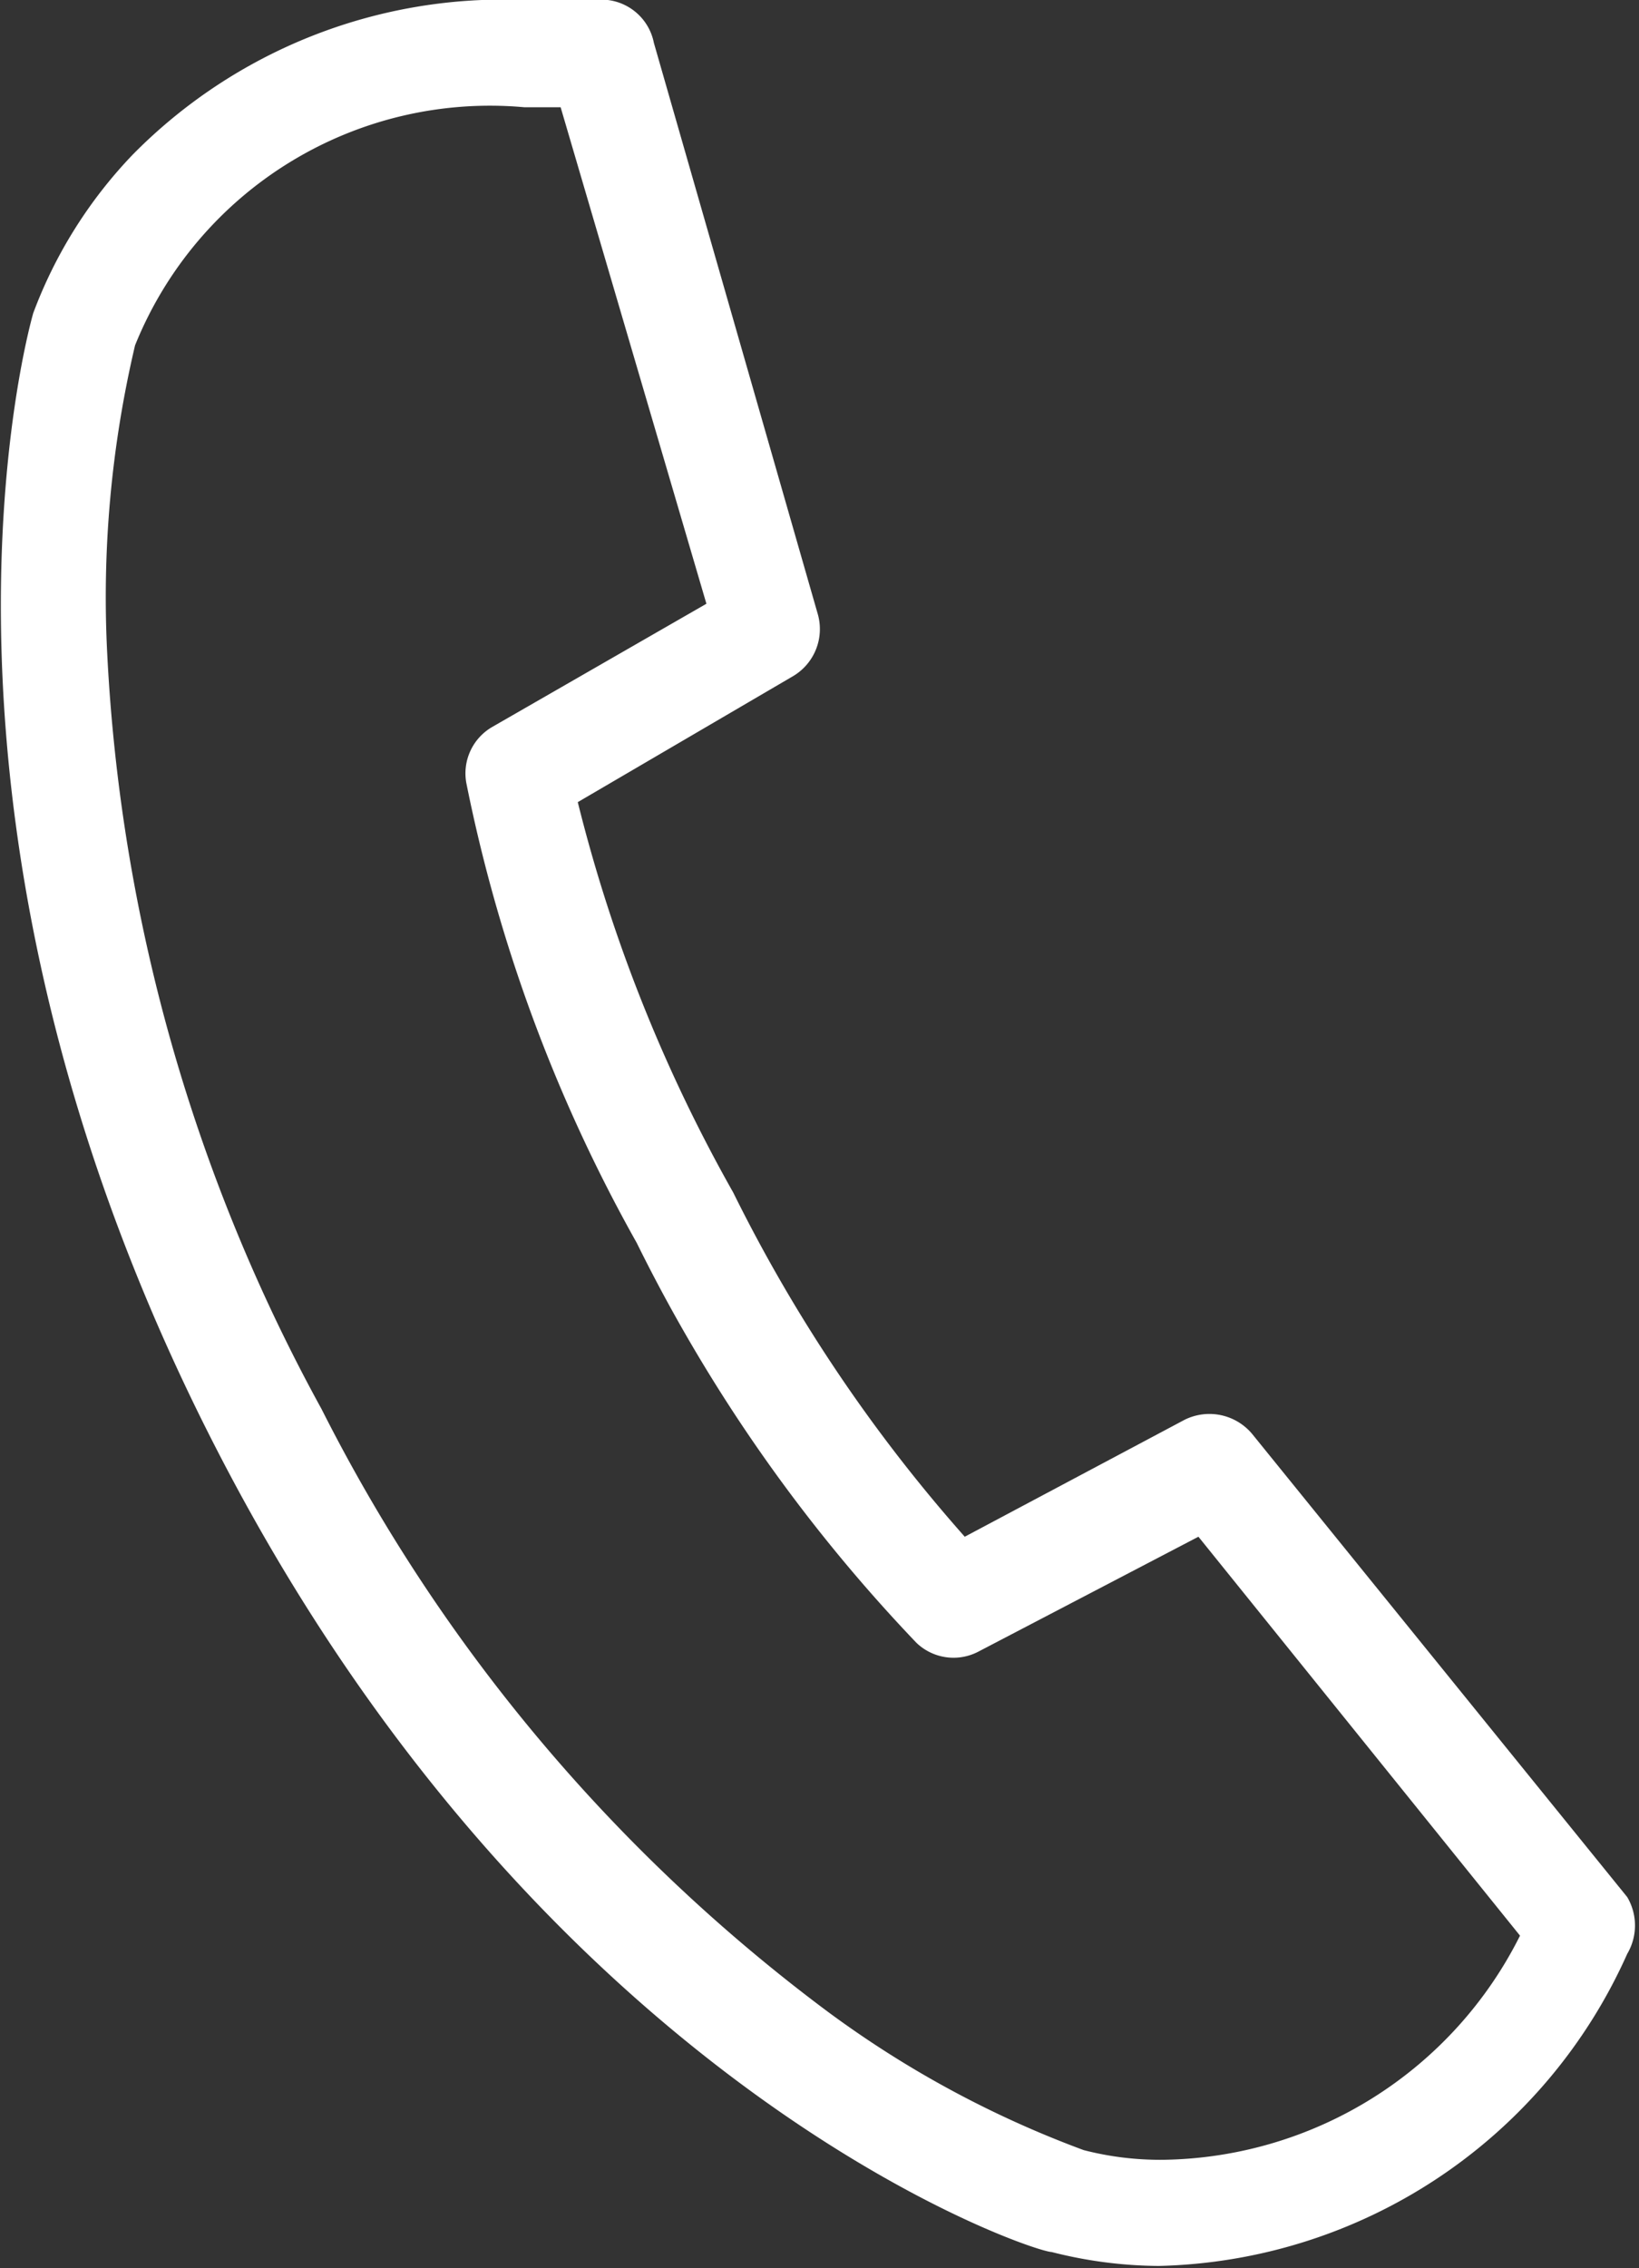
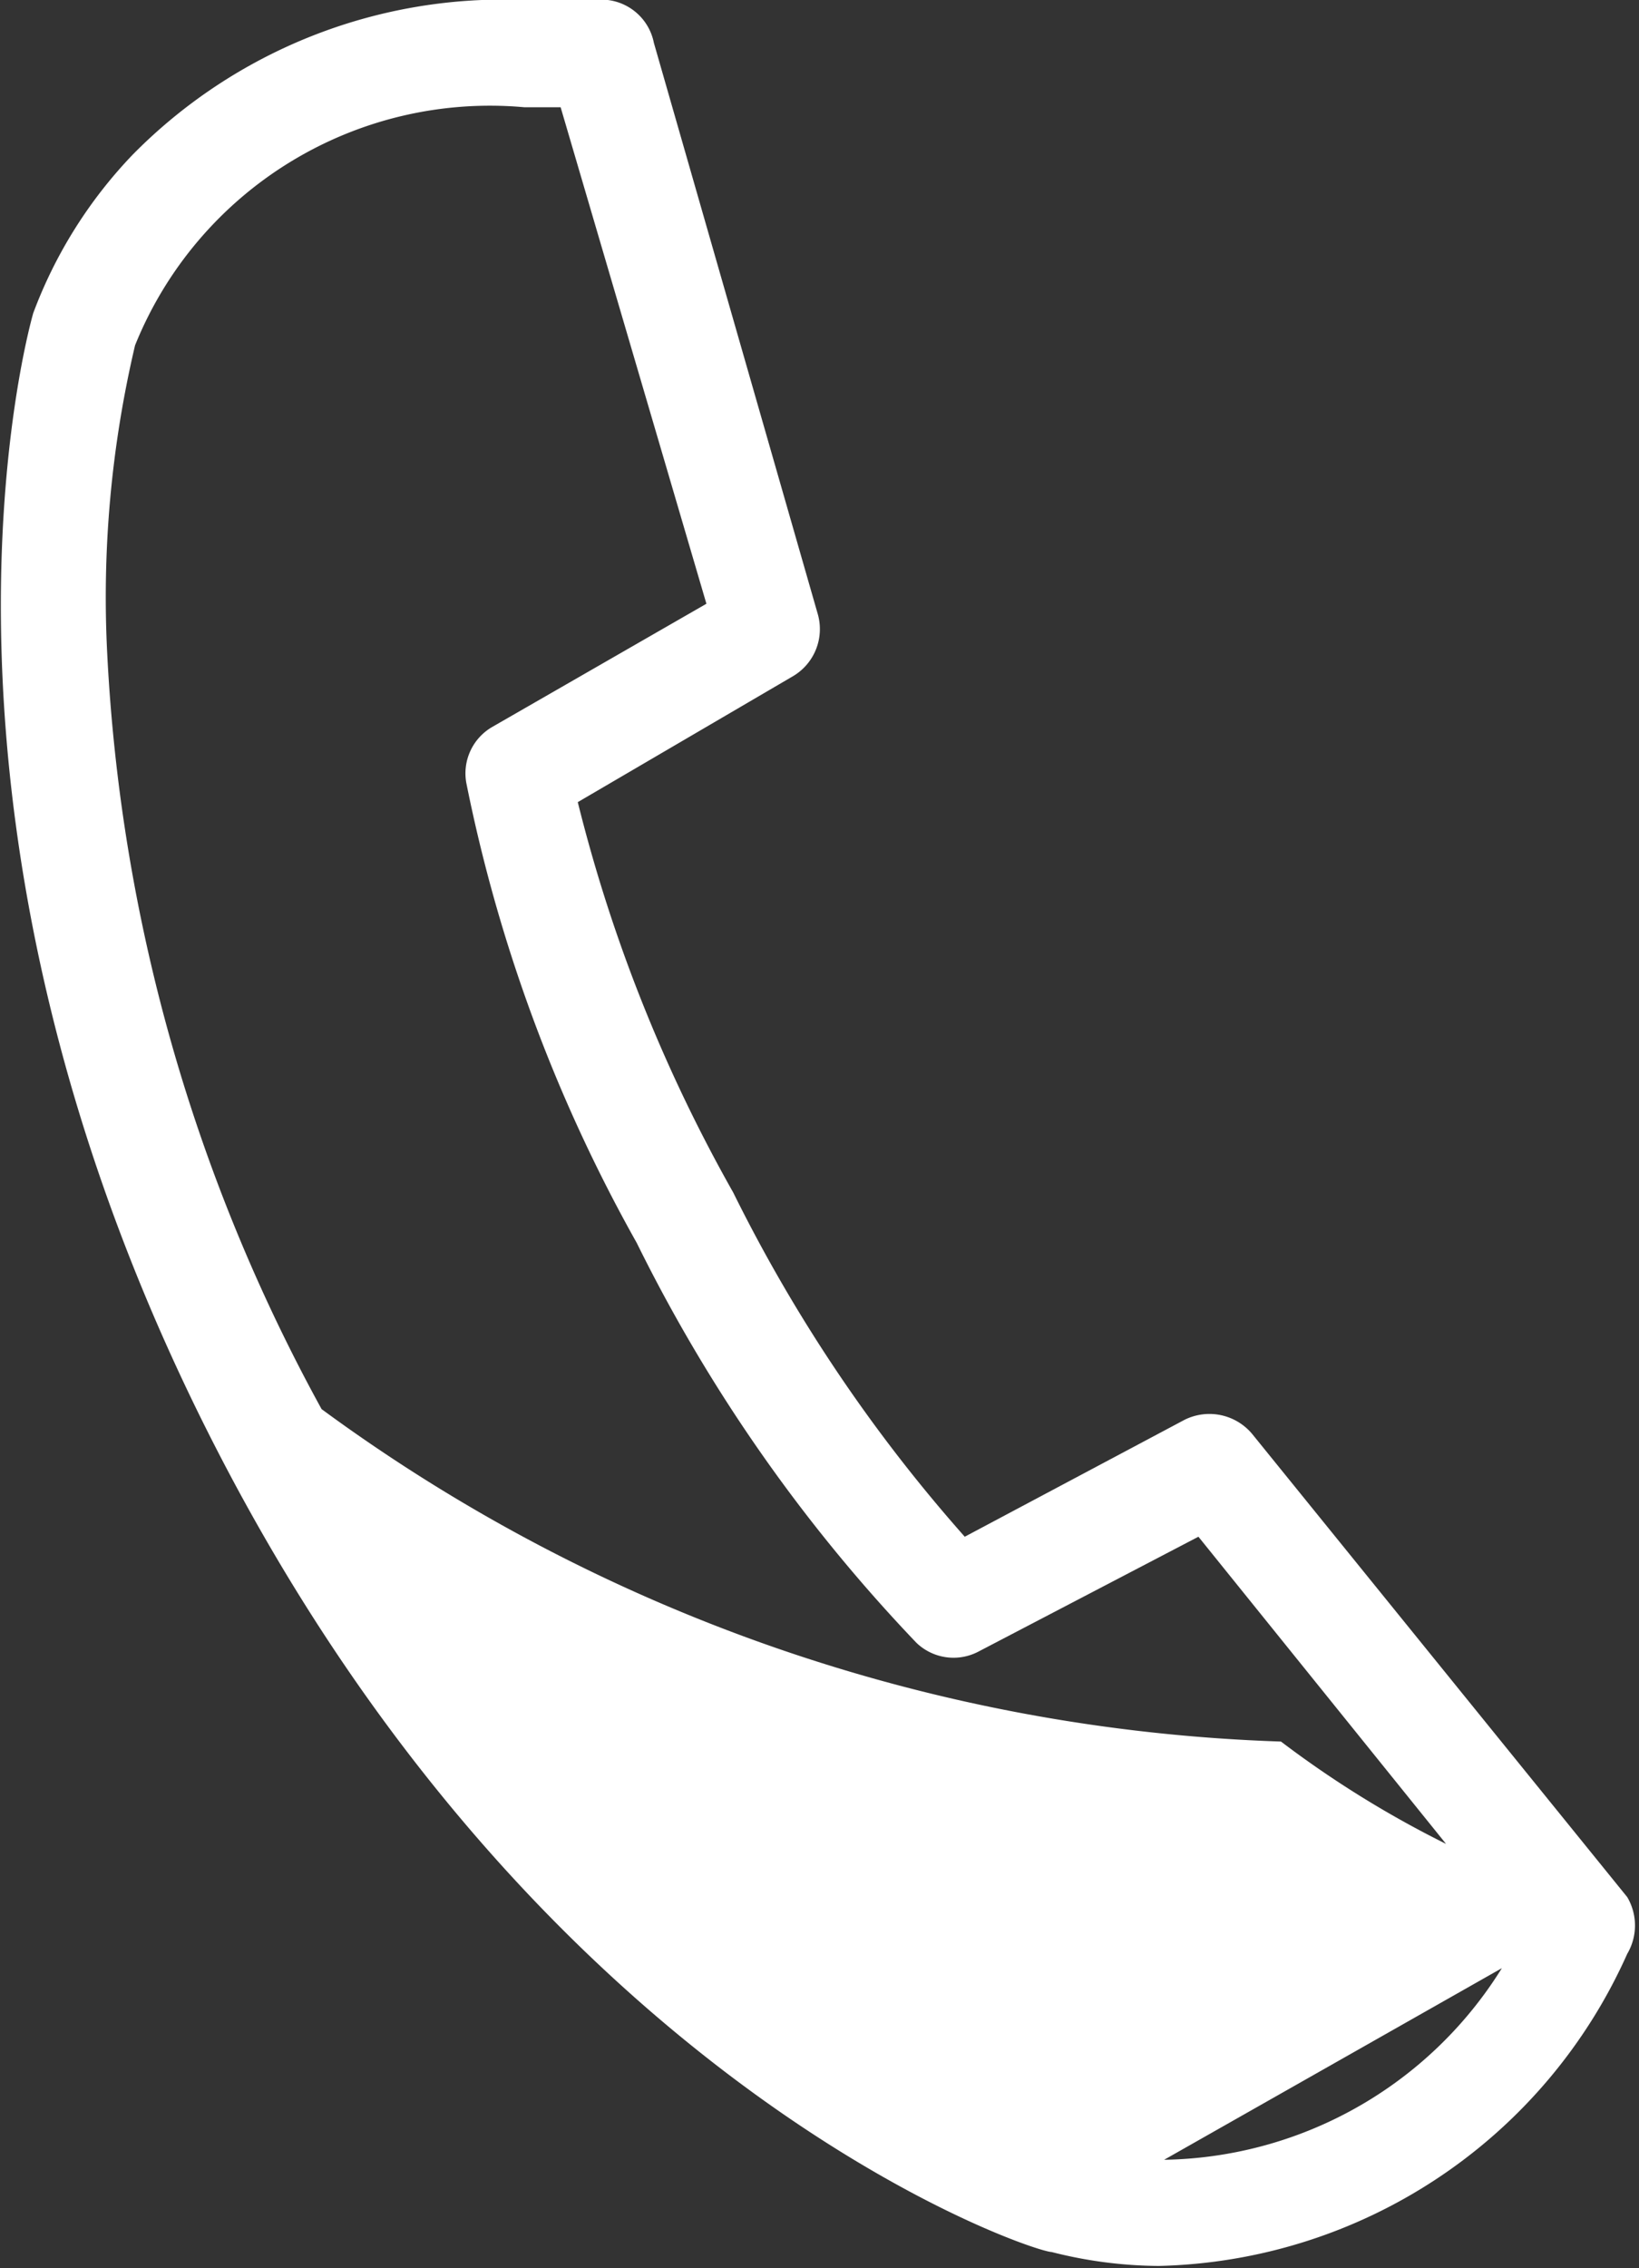
<svg xmlns="http://www.w3.org/2000/svg" viewBox="0 0 15.29 21.15">
  <rect x="0" y="0" width="15.29" height="21.15" fill="#333333" stroke="none" />
  <defs>
    <style>.cls-1{fill:#fff;}</style>
  </defs>
  <title>telefono</title>
  <g id="Capa_2" data-name="Capa 2">
    <g id="foto">
-       <path class="cls-1" d="M15.18,17.69l-3.5-4.32a.52.52,0,0,0-.63-.13L9,14.33a14.56,14.56,0,0,1-2.16-3.21A14.49,14.49,0,0,1,5.39,7.48l2-1.17a.51.51,0,0,0,.24-.58L6.1.4A.5.5,0,0,0,5.67,0a7,7,0,0,0-.78,0A4.85,4.85,0,0,0,1.24,1.44,4.31,4.31,0,0,0,.31,2.92h0C.25,3.13-1,7.72,2.07,13.61S9.63,21,9.81,21a4.12,4.12,0,0,0,1,.13,4.91,4.91,0,0,0,4.37-2.91A.52.52,0,0,0,15.18,17.69Zm-4.32,2.45a2.86,2.86,0,0,1-.75-.09,9.62,9.62,0,0,1-2.48-1.36A16,16,0,0,1,3,13.14,16.33,16.33,0,0,1,1,6.09a10.24,10.24,0,0,1,.26-2.87A3.57,3.57,0,0,1,4.89,1h.34L6.59,5.63l-2,1.15a.5.5,0,0,0-.24.52,14.62,14.62,0,0,0,1.59,4.29,15,15,0,0,0,2.61,3.73.5.5,0,0,0,.58.08l2.05-1.07,3,3.72A3.78,3.78,0,0,1,10.86,20.14Z" />
+       <path class="cls-1" d="M15.18,17.69l-3.5-4.32a.52.52,0,0,0-.63-.13L9,14.33a14.56,14.56,0,0,1-2.16-3.21A14.49,14.49,0,0,1,5.39,7.48l2-1.17a.51.51,0,0,0,.24-.58L6.1.4A.5.5,0,0,0,5.67,0a7,7,0,0,0-.78,0A4.85,4.85,0,0,0,1.24,1.44,4.31,4.31,0,0,0,.31,2.92h0C.25,3.13-1,7.72,2.07,13.61S9.63,21,9.81,21a4.12,4.12,0,0,0,1,.13,4.91,4.91,0,0,0,4.37-2.91A.52.52,0,0,0,15.18,17.69Za2.86,2.86,0,0,1-.75-.09,9.62,9.62,0,0,1-2.48-1.36A16,16,0,0,1,3,13.14,16.33,16.33,0,0,1,1,6.09a10.24,10.24,0,0,1,.26-2.87A3.57,3.57,0,0,1,4.89,1h.34L6.59,5.63l-2,1.15a.5.5,0,0,0-.24.52,14.62,14.62,0,0,0,1.59,4.29,15,15,0,0,0,2.61,3.73.5.5,0,0,0,.58.08l2.05-1.07,3,3.72A3.78,3.78,0,0,1,10.86,20.14Z" />
    </g>
  </g>
</svg>